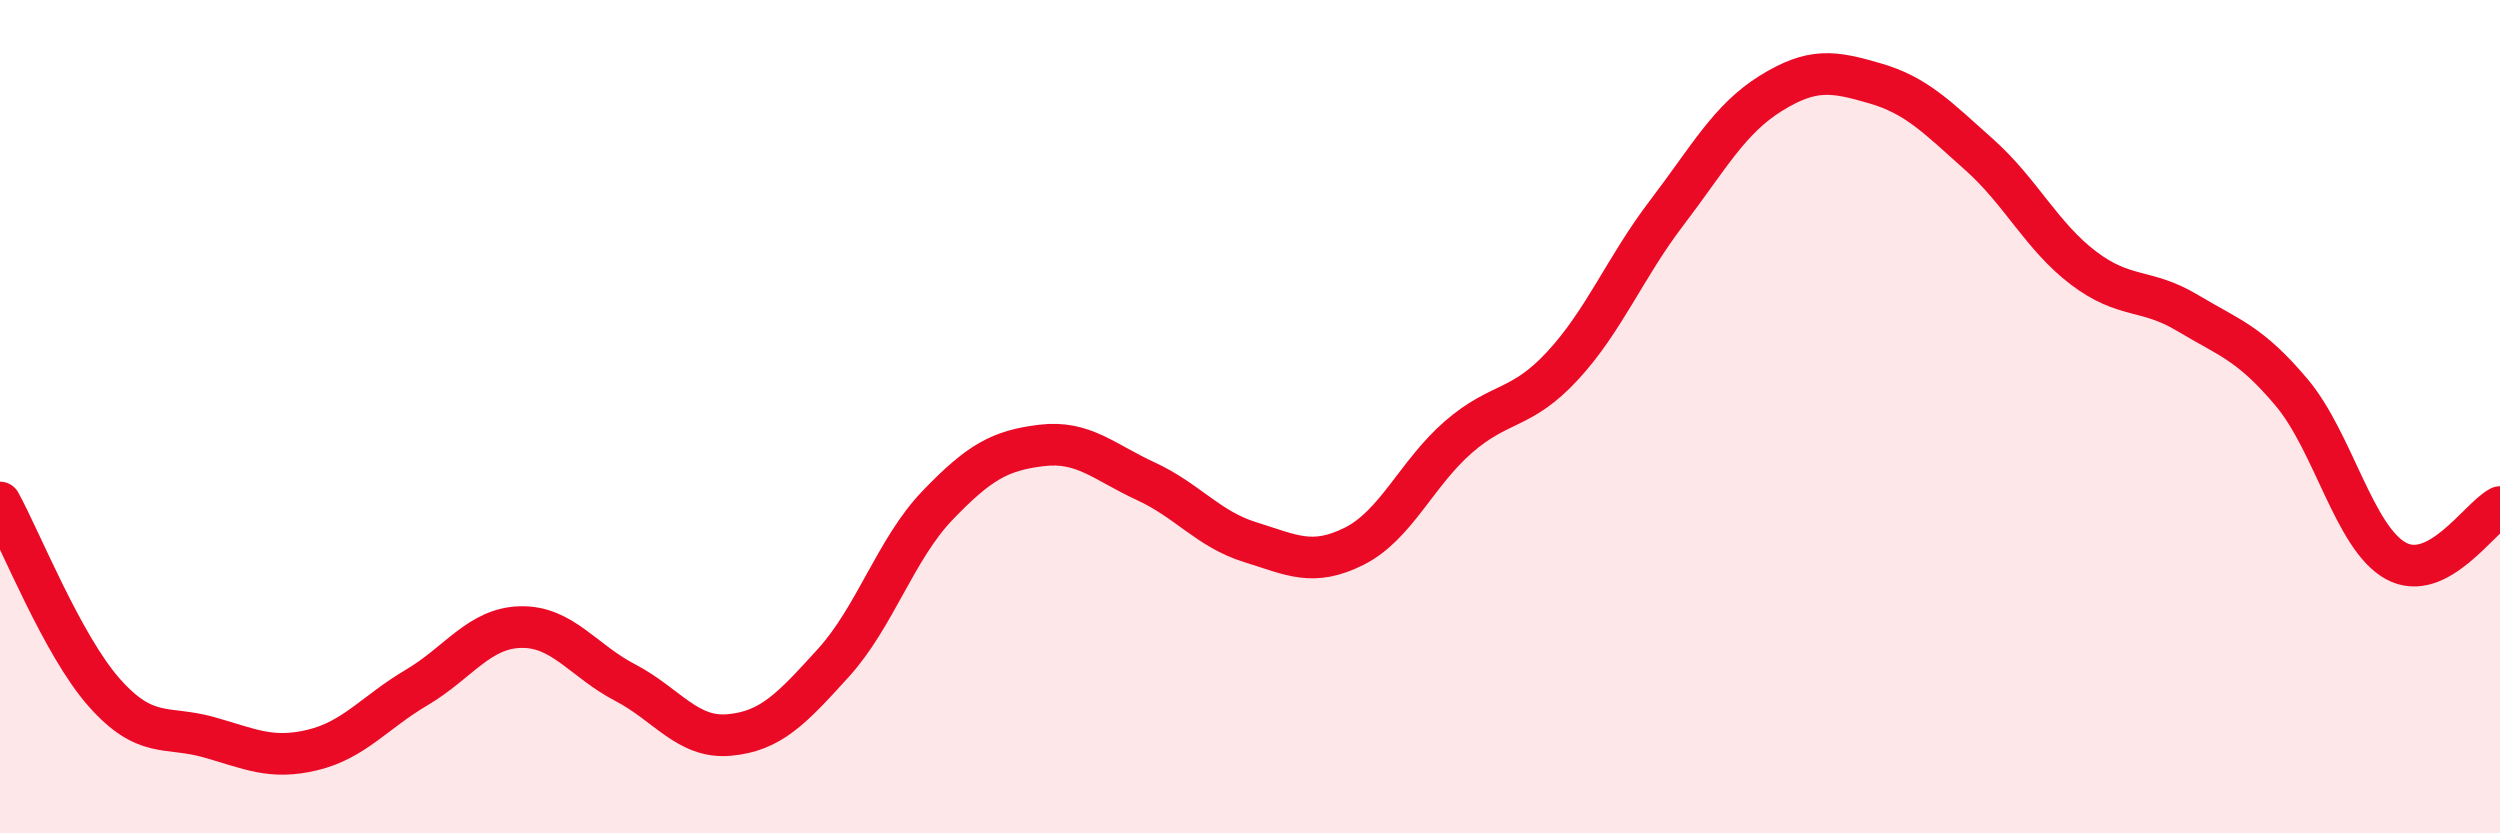
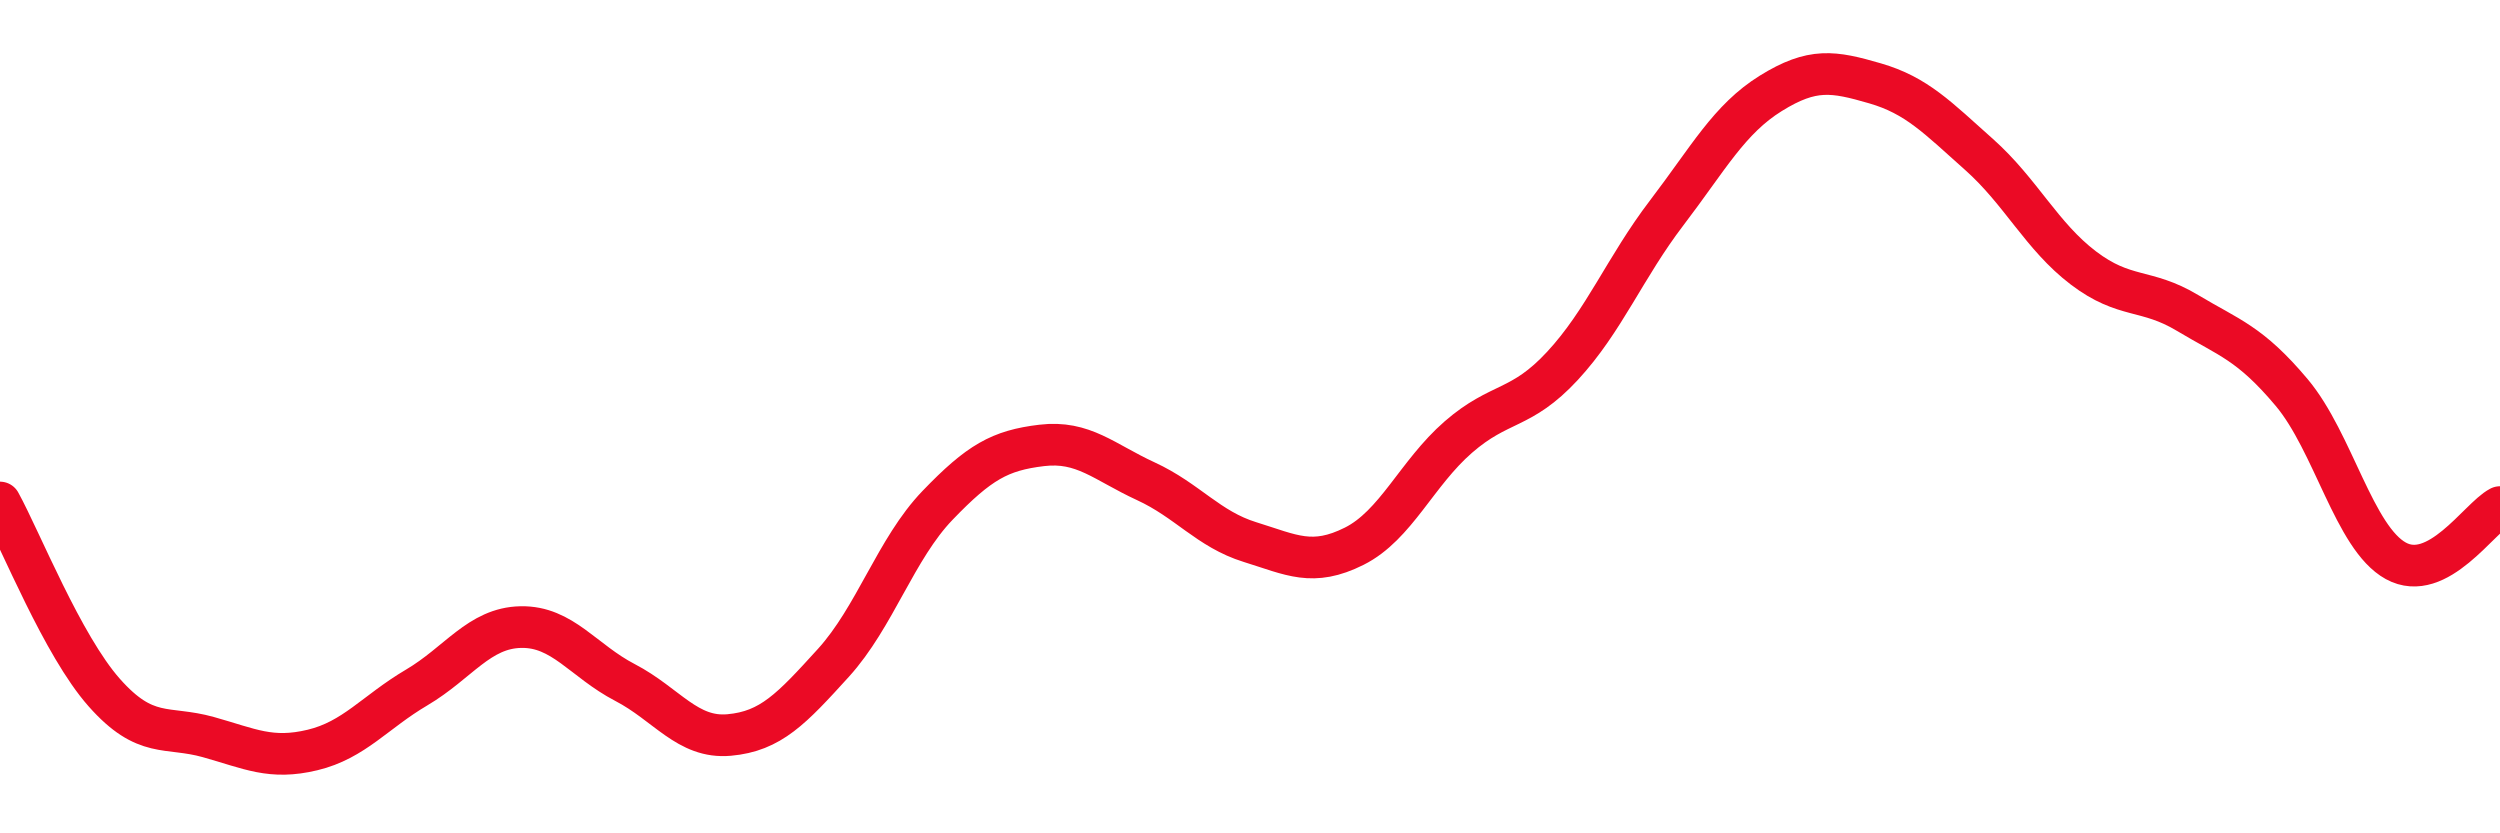
<svg xmlns="http://www.w3.org/2000/svg" width="60" height="20" viewBox="0 0 60 20">
-   <path d="M 0,12.06 C 0.5,12.97 1.5,15.49 2.5,16.62 C 3.5,17.75 4,17.41 5,17.69 C 6,17.97 6.5,18.24 7.5,18 C 8.5,17.76 9,17.09 10,16.5 C 11,15.91 11.5,15.07 12.5,15.05 C 13.5,15.03 14,15.86 15,16.38 C 16,16.9 16.5,17.73 17.5,17.64 C 18.5,17.55 19,17.01 20,15.91 C 21,14.81 21.5,13.17 22.5,12.13 C 23.5,11.09 24,10.81 25,10.69 C 26,10.57 26.5,11.09 27.5,11.55 C 28.5,12.01 29,12.7 30,13.01 C 31,13.32 31.5,13.61 32.5,13.11 C 33.5,12.61 34,11.36 35,10.49 C 36,9.62 36.5,9.86 37.5,8.78 C 38.5,7.7 39,6.42 40,5.11 C 41,3.8 41.5,2.86 42.5,2.24 C 43.5,1.62 44,1.71 45,2 C 46,2.29 46.5,2.82 47.5,3.71 C 48.5,4.6 49,5.67 50,6.43 C 51,7.19 51.5,6.91 52.5,7.51 C 53.5,8.11 54,8.23 55,9.42 C 56,10.61 56.5,12.91 57.5,13.46 C 58.5,14.01 59.5,12.43 60,12.17L60 20L0 20Z" fill="#EB0A25" opacity="0.1" stroke-linecap="round" stroke-linejoin="round" />
  <path d="M 0,12.06 C 0.5,12.97 1.5,15.49 2.5,16.62 C 3.5,17.75 4,17.41 5,17.69 C 6,17.97 6.5,18.24 7.5,18 C 8.5,17.76 9,17.09 10,16.5 C 11,15.91 11.5,15.07 12.5,15.05 C 13.5,15.03 14,15.86 15,16.38 C 16,16.9 16.5,17.73 17.5,17.64 C 18.5,17.55 19,17.01 20,15.91 C 21,14.81 21.5,13.17 22.5,12.13 C 23.5,11.09 24,10.81 25,10.69 C 26,10.57 26.5,11.09 27.5,11.55 C 28.5,12.01 29,12.7 30,13.01 C 31,13.32 31.5,13.61 32.5,13.11 C 33.5,12.61 34,11.36 35,10.49 C 36,9.62 36.5,9.86 37.5,8.78 C 38.5,7.7 39,6.42 40,5.11 C 41,3.8 41.5,2.86 42.5,2.24 C 43.5,1.62 44,1.71 45,2 C 46,2.29 46.5,2.82 47.5,3.71 C 48.5,4.6 49,5.67 50,6.43 C 51,7.19 51.5,6.91 52.5,7.51 C 53.5,8.11 54,8.23 55,9.42 C 56,10.61 56.5,12.91 57.5,13.46 C 58.5,14.01 59.5,12.43 60,12.17" stroke="#EB0A25" stroke-width="1" fill="none" stroke-linecap="round" stroke-linejoin="round" />
</svg>